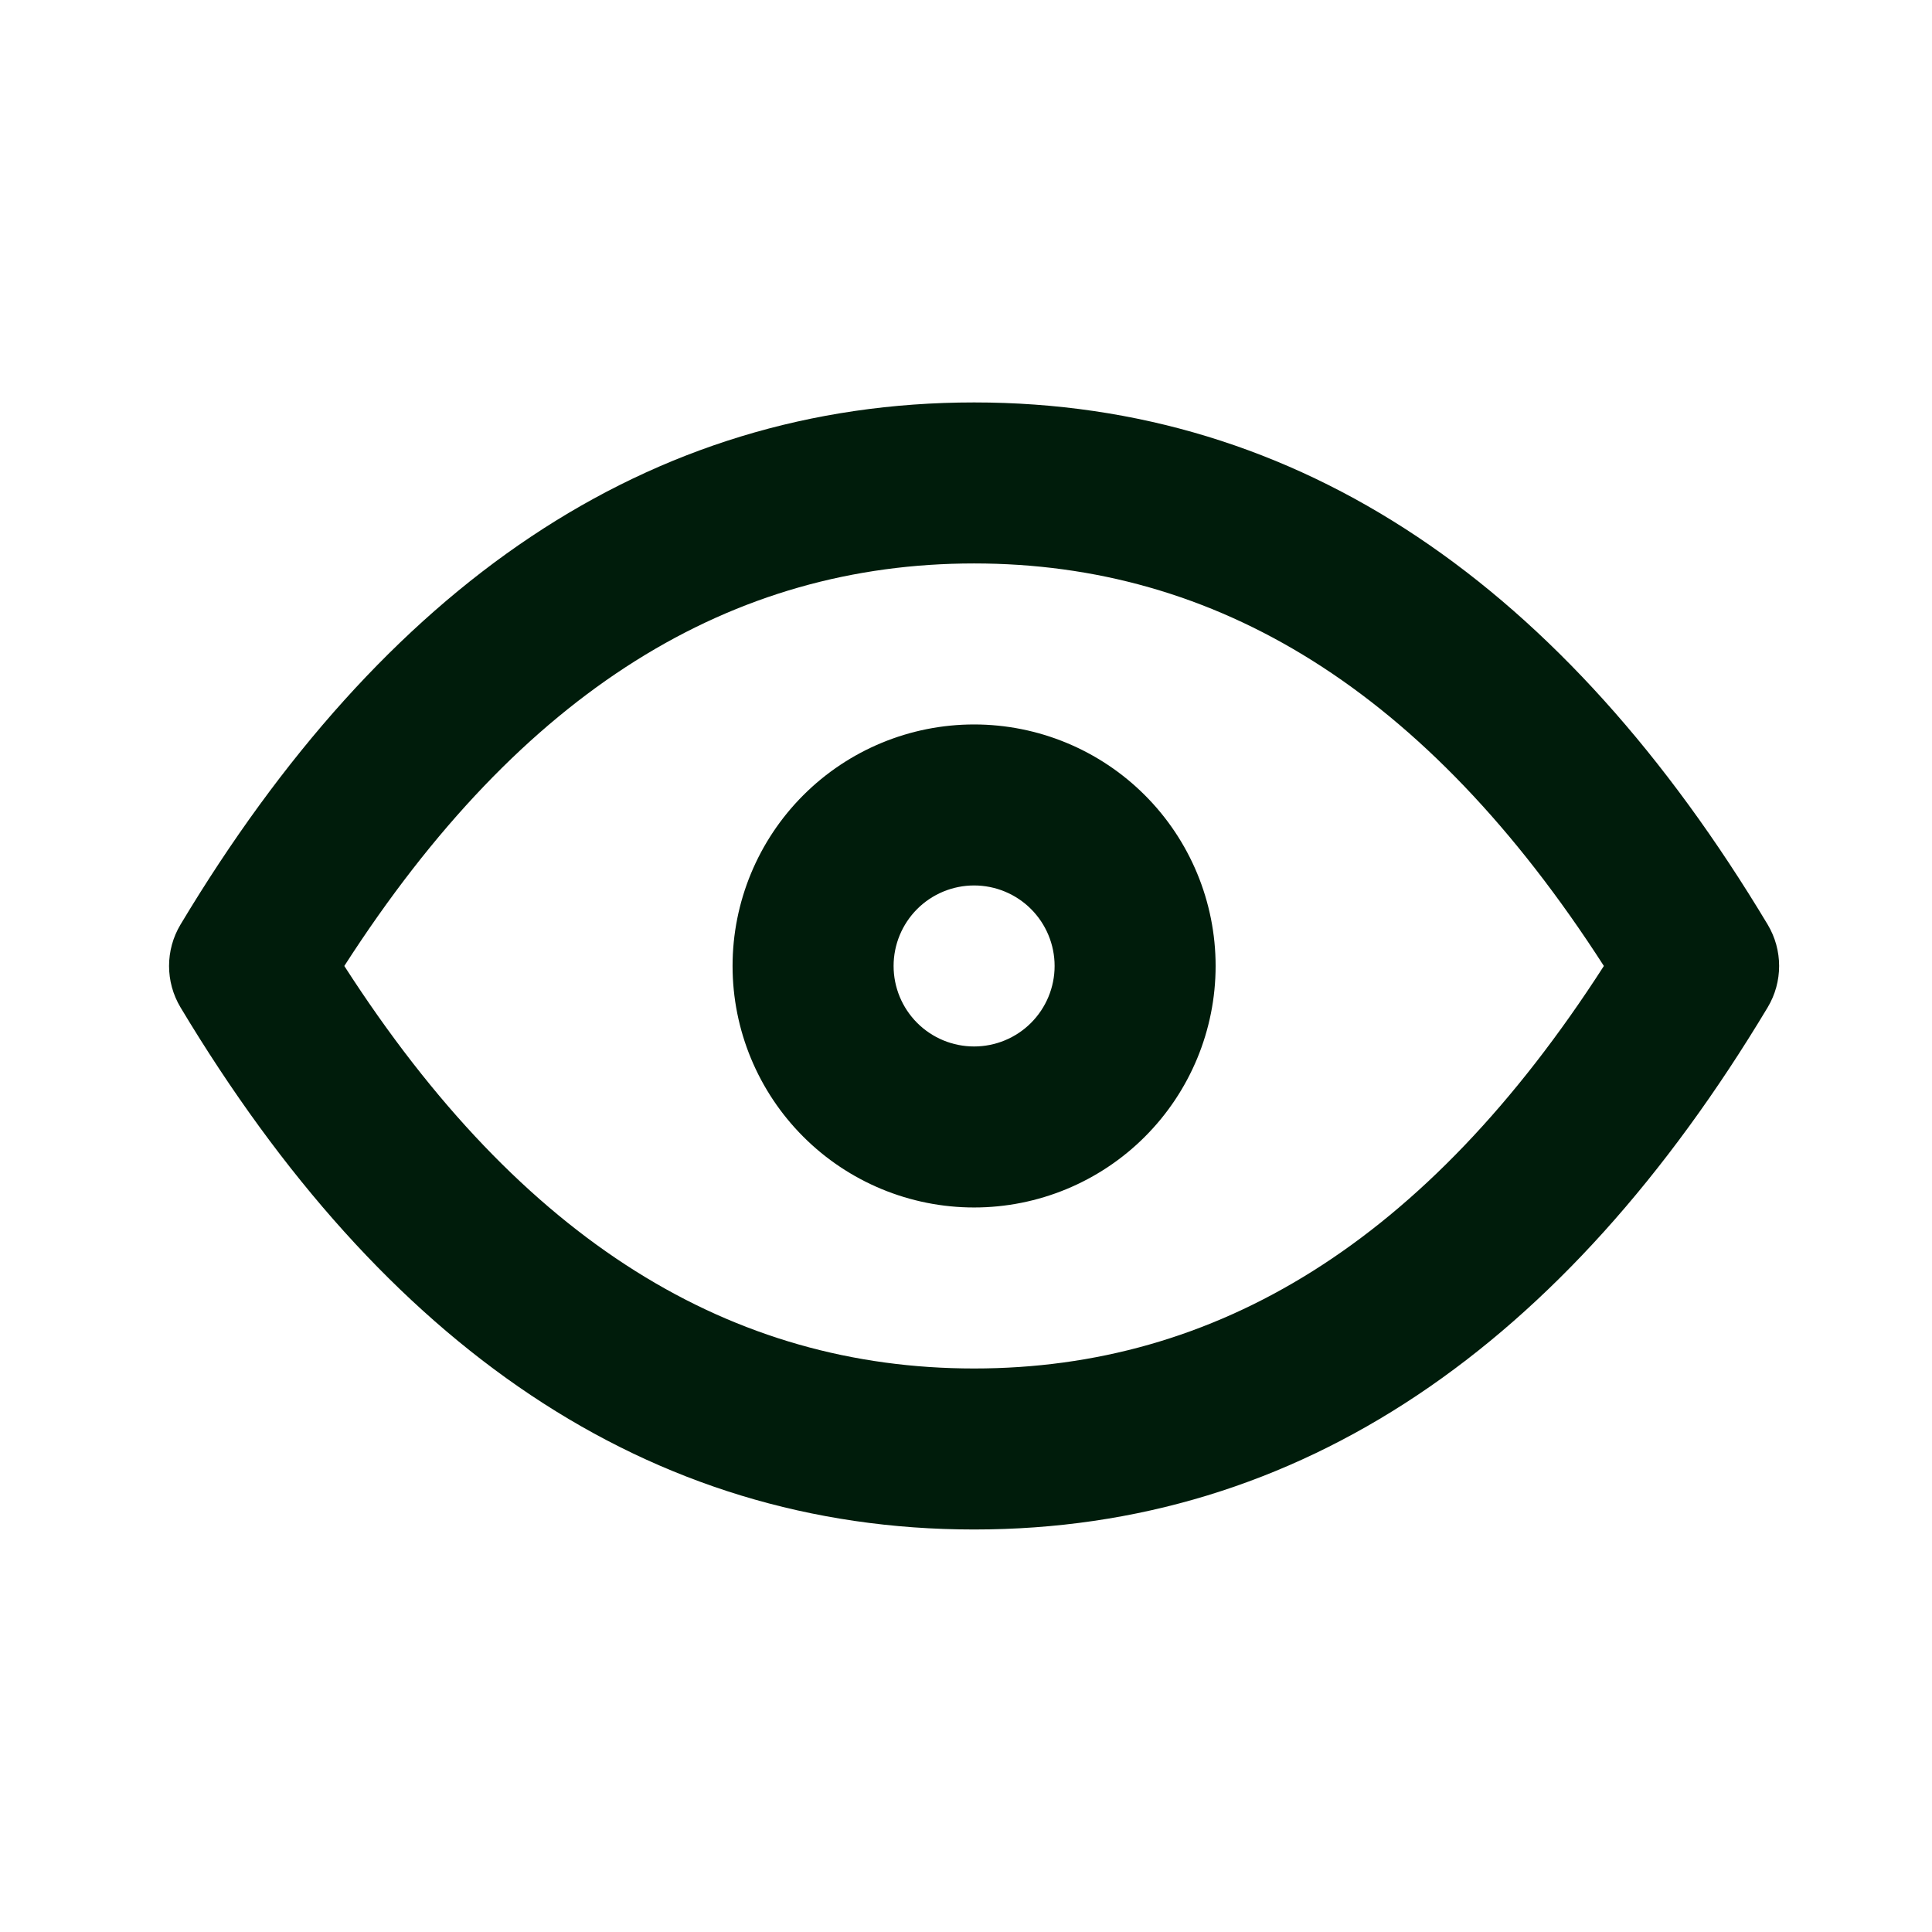
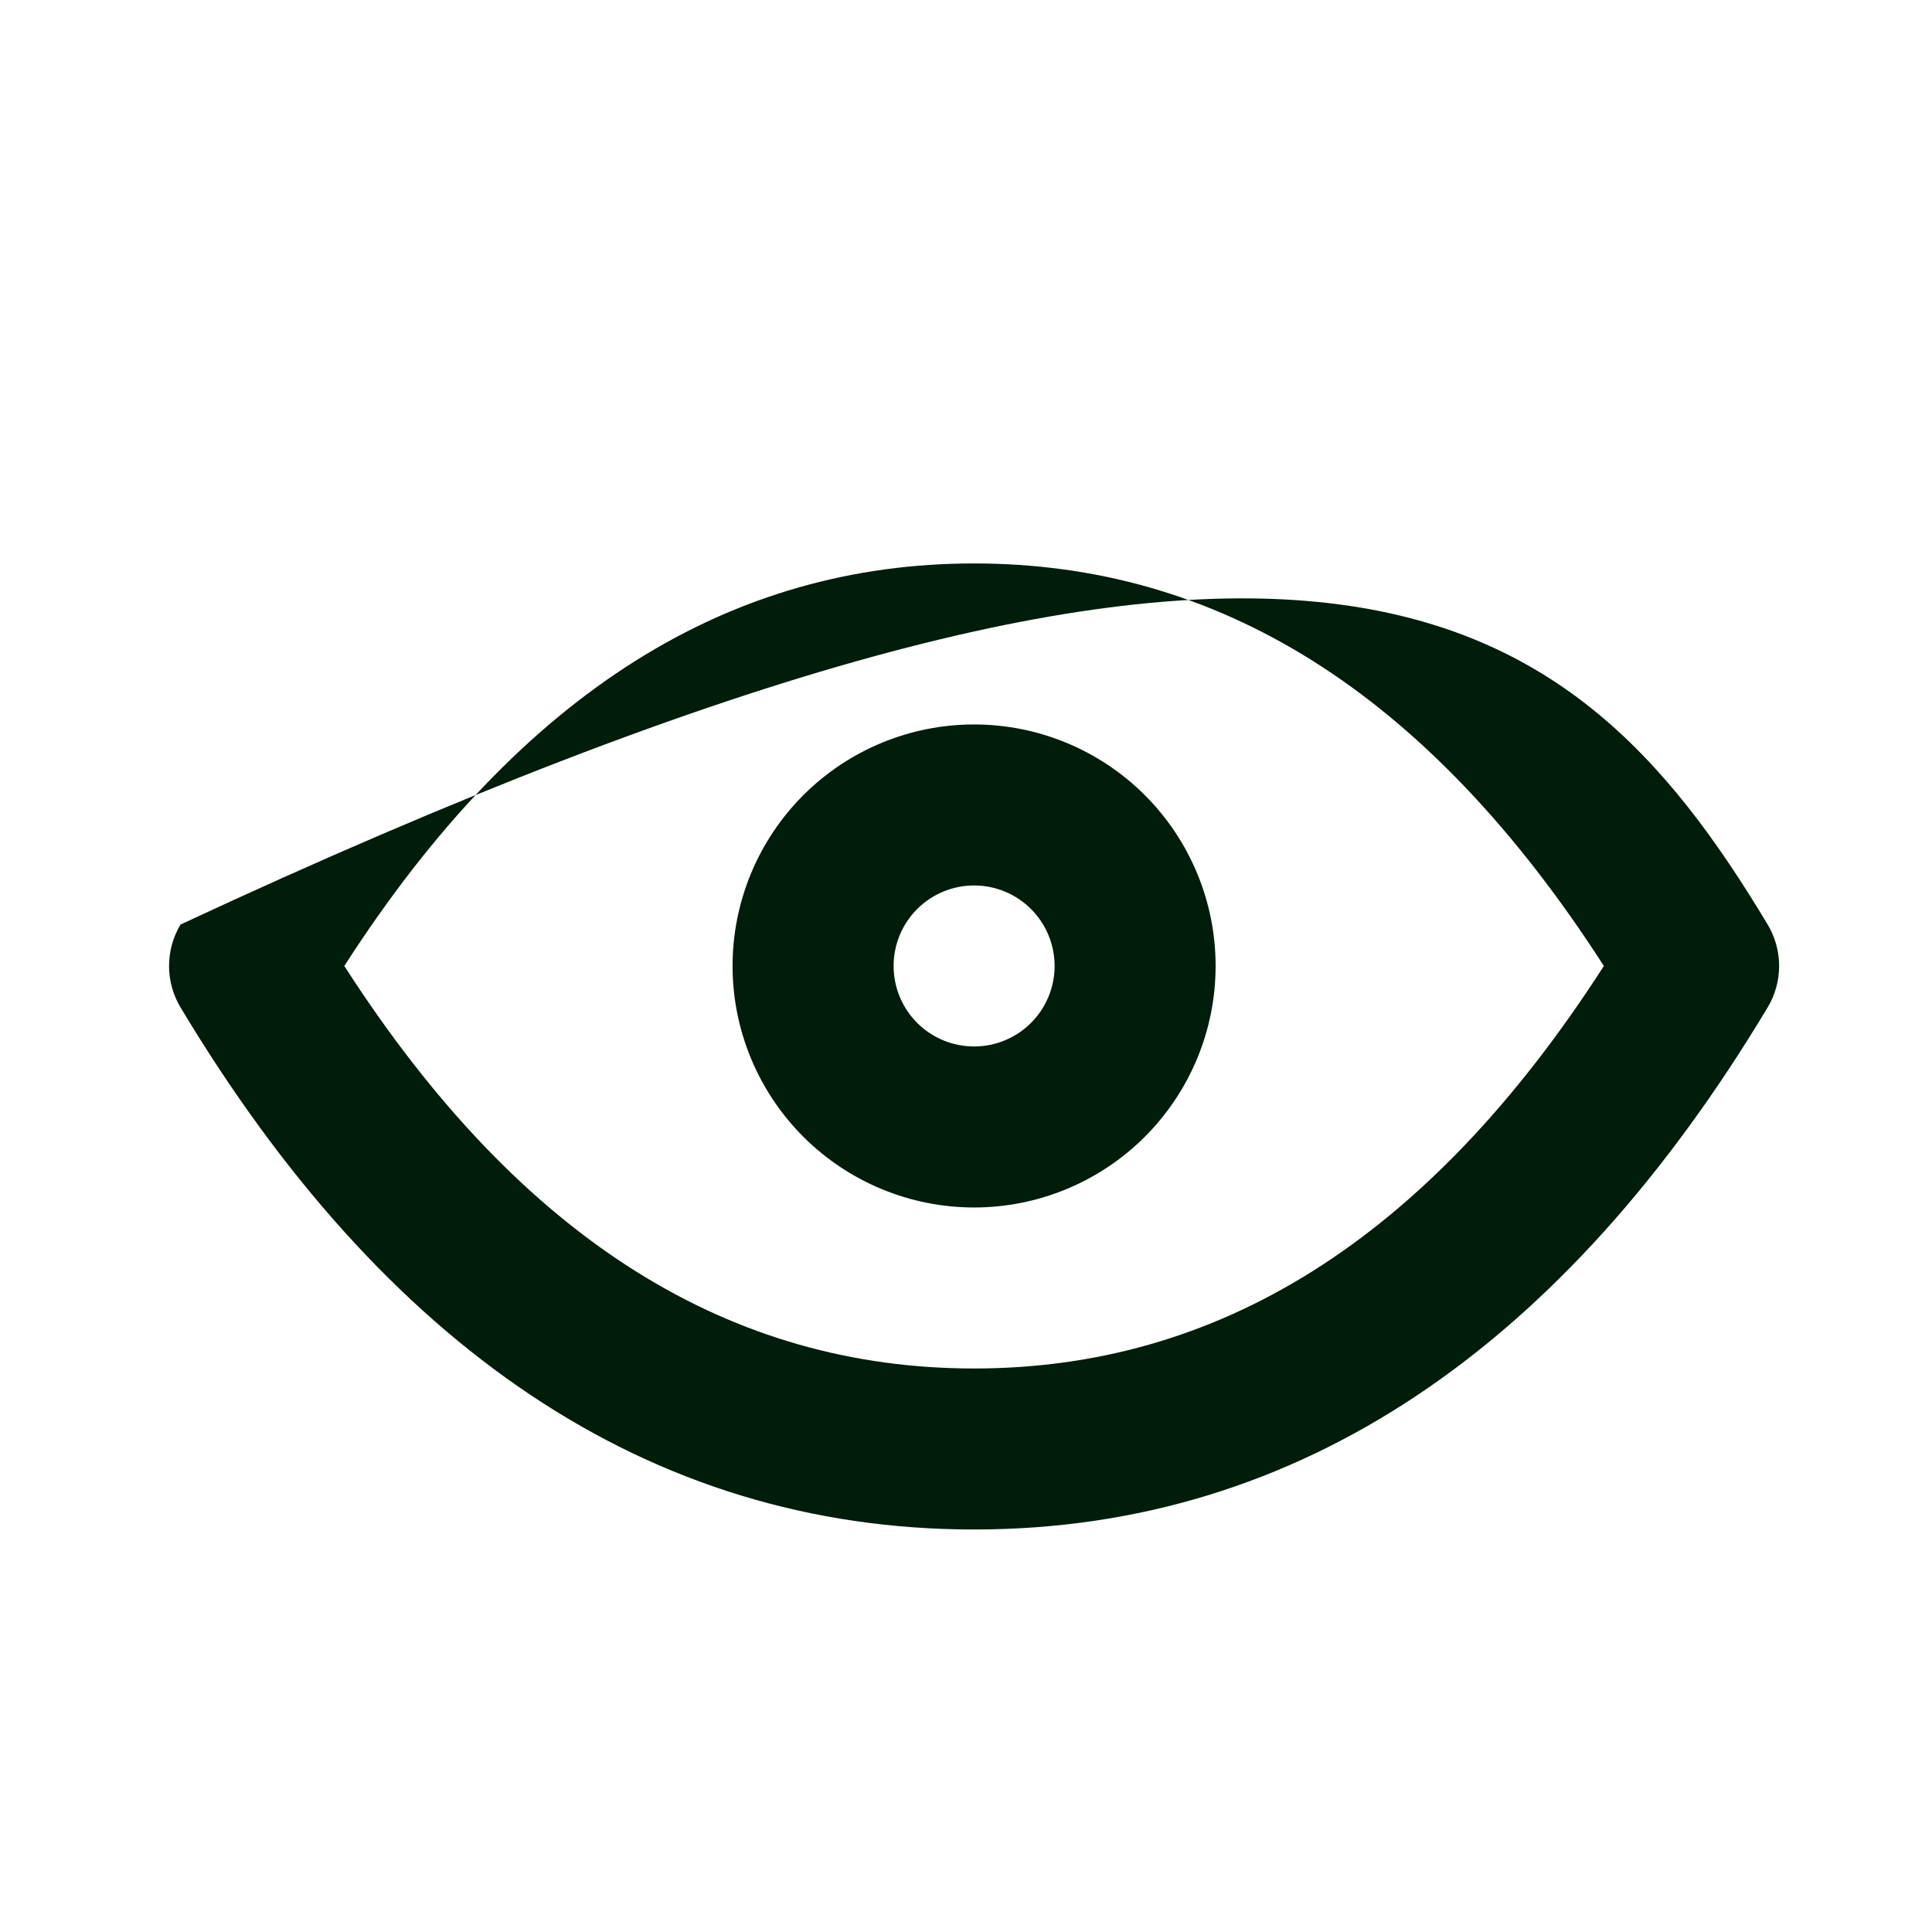
<svg xmlns="http://www.w3.org/2000/svg" width="80" height="80" viewBox="0 0 80 80" fill="none">
-   <path fill-rule="evenodd" clip-rule="evenodd" d="M14.257 39.999C21.635 51.469 30.338 56.666 40.335 56.666C50.332 56.666 59.035 51.469 66.413 39.999C59.035 28.528 50.332 23.331 40.335 23.331C30.338 23.331 21.635 28.528 14.257 39.999ZM7.475 38.283C15.874 24.285 26.816 16.664 40.335 16.664C53.854 16.664 64.796 24.285 73.195 38.283C73.828 39.339 73.828 40.658 73.195 41.714C64.796 55.713 53.854 63.333 40.335 63.333C26.816 63.333 15.874 55.713 7.475 41.714C6.842 40.658 6.842 39.339 7.475 38.283ZM33.264 32.927C35.139 31.052 37.683 29.998 40.335 29.998C42.987 29.998 45.531 31.052 47.406 32.927C49.282 34.803 50.336 37.346 50.336 39.999C50.336 42.651 49.282 45.194 47.406 47.07C45.531 48.945 42.987 49.999 40.335 49.999C37.683 49.999 35.139 48.945 33.264 47.07C31.388 45.194 30.334 42.651 30.334 39.999C30.334 37.346 31.388 34.803 33.264 32.927ZM40.335 36.665C39.451 36.665 38.603 37.016 37.978 37.641C37.353 38.267 37.002 39.114 37.002 39.999C37.002 40.883 37.353 41.73 37.978 42.356C38.603 42.981 39.451 43.332 40.335 43.332C41.219 43.332 42.067 42.981 42.692 42.356C43.317 41.73 43.669 40.883 43.669 39.999C43.669 39.114 43.317 38.267 42.692 37.641C42.067 37.016 41.219 36.665 40.335 36.665Z" fill="#001C0B" />
+   <path fill-rule="evenodd" clip-rule="evenodd" d="M14.257 39.999C21.635 51.469 30.338 56.666 40.335 56.666C50.332 56.666 59.035 51.469 66.413 39.999C59.035 28.528 50.332 23.331 40.335 23.331C30.338 23.331 21.635 28.528 14.257 39.999ZM7.475 38.283C53.854 16.664 64.796 24.285 73.195 38.283C73.828 39.339 73.828 40.658 73.195 41.714C64.796 55.713 53.854 63.333 40.335 63.333C26.816 63.333 15.874 55.713 7.475 41.714C6.842 40.658 6.842 39.339 7.475 38.283ZM33.264 32.927C35.139 31.052 37.683 29.998 40.335 29.998C42.987 29.998 45.531 31.052 47.406 32.927C49.282 34.803 50.336 37.346 50.336 39.999C50.336 42.651 49.282 45.194 47.406 47.07C45.531 48.945 42.987 49.999 40.335 49.999C37.683 49.999 35.139 48.945 33.264 47.07C31.388 45.194 30.334 42.651 30.334 39.999C30.334 37.346 31.388 34.803 33.264 32.927ZM40.335 36.665C39.451 36.665 38.603 37.016 37.978 37.641C37.353 38.267 37.002 39.114 37.002 39.999C37.002 40.883 37.353 41.73 37.978 42.356C38.603 42.981 39.451 43.332 40.335 43.332C41.219 43.332 42.067 42.981 42.692 42.356C43.317 41.73 43.669 40.883 43.669 39.999C43.669 39.114 43.317 38.267 42.692 37.641C42.067 37.016 41.219 36.665 40.335 36.665Z" fill="#001C0B" />
</svg>